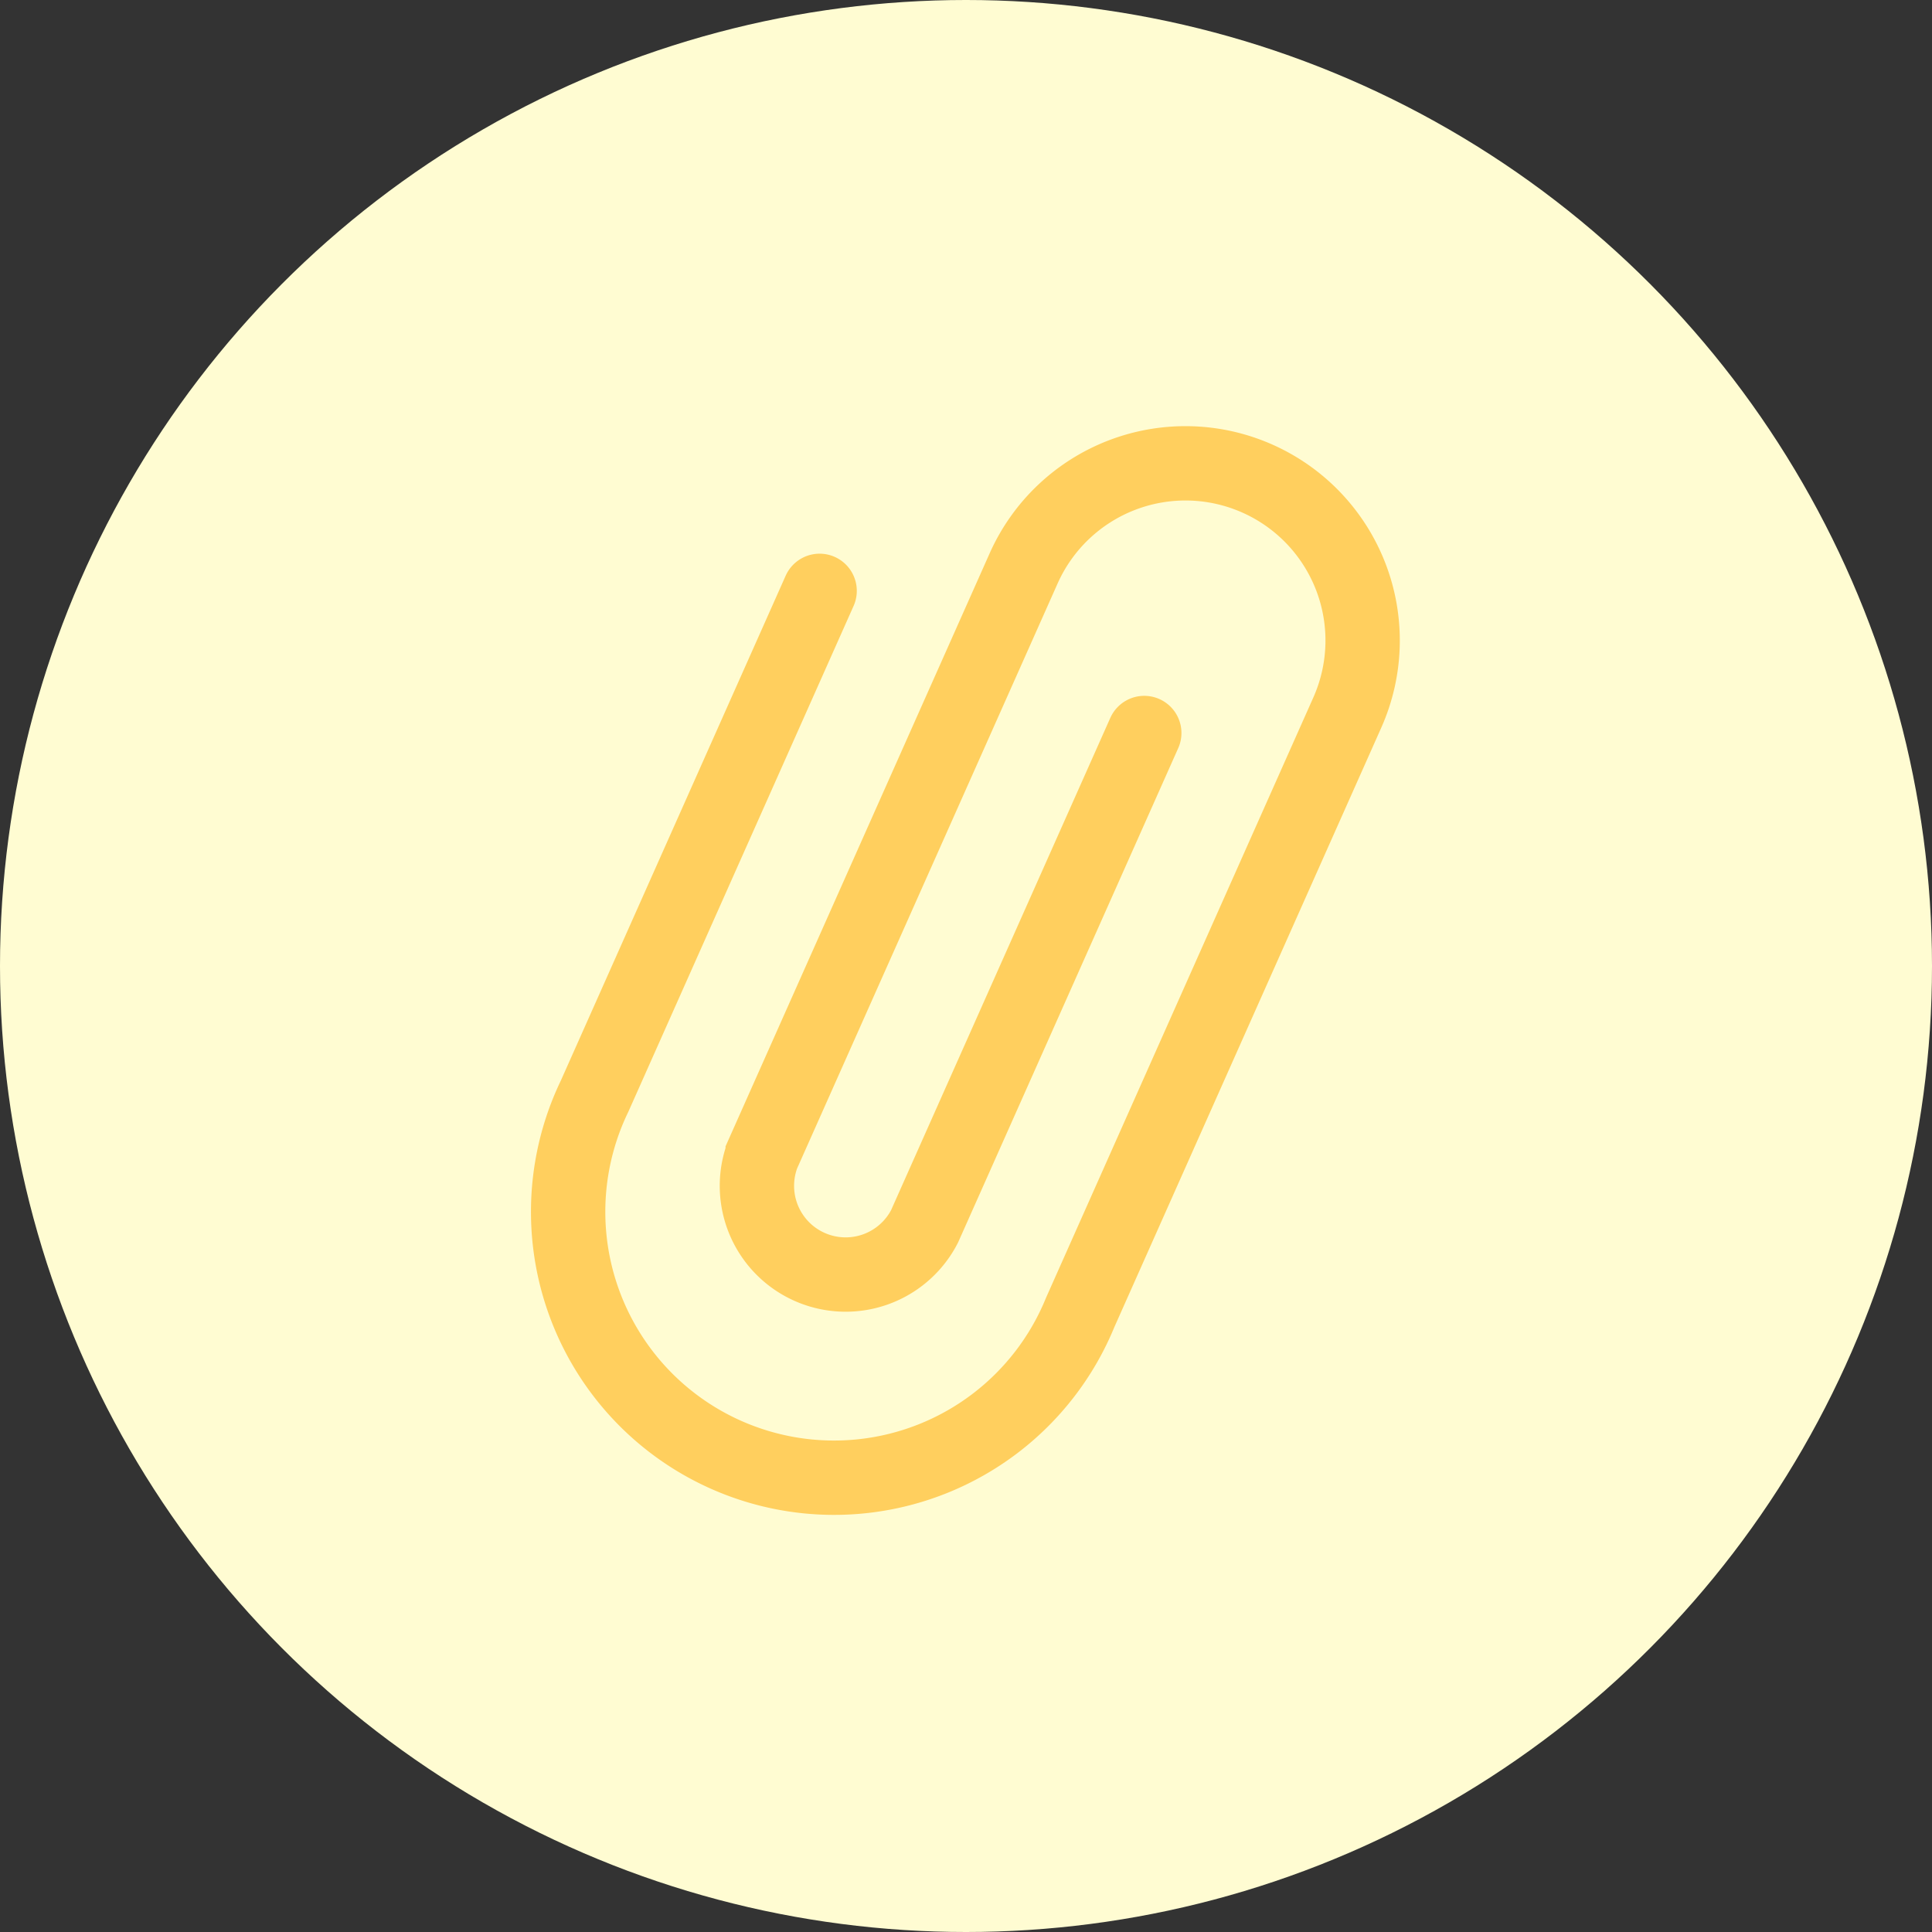
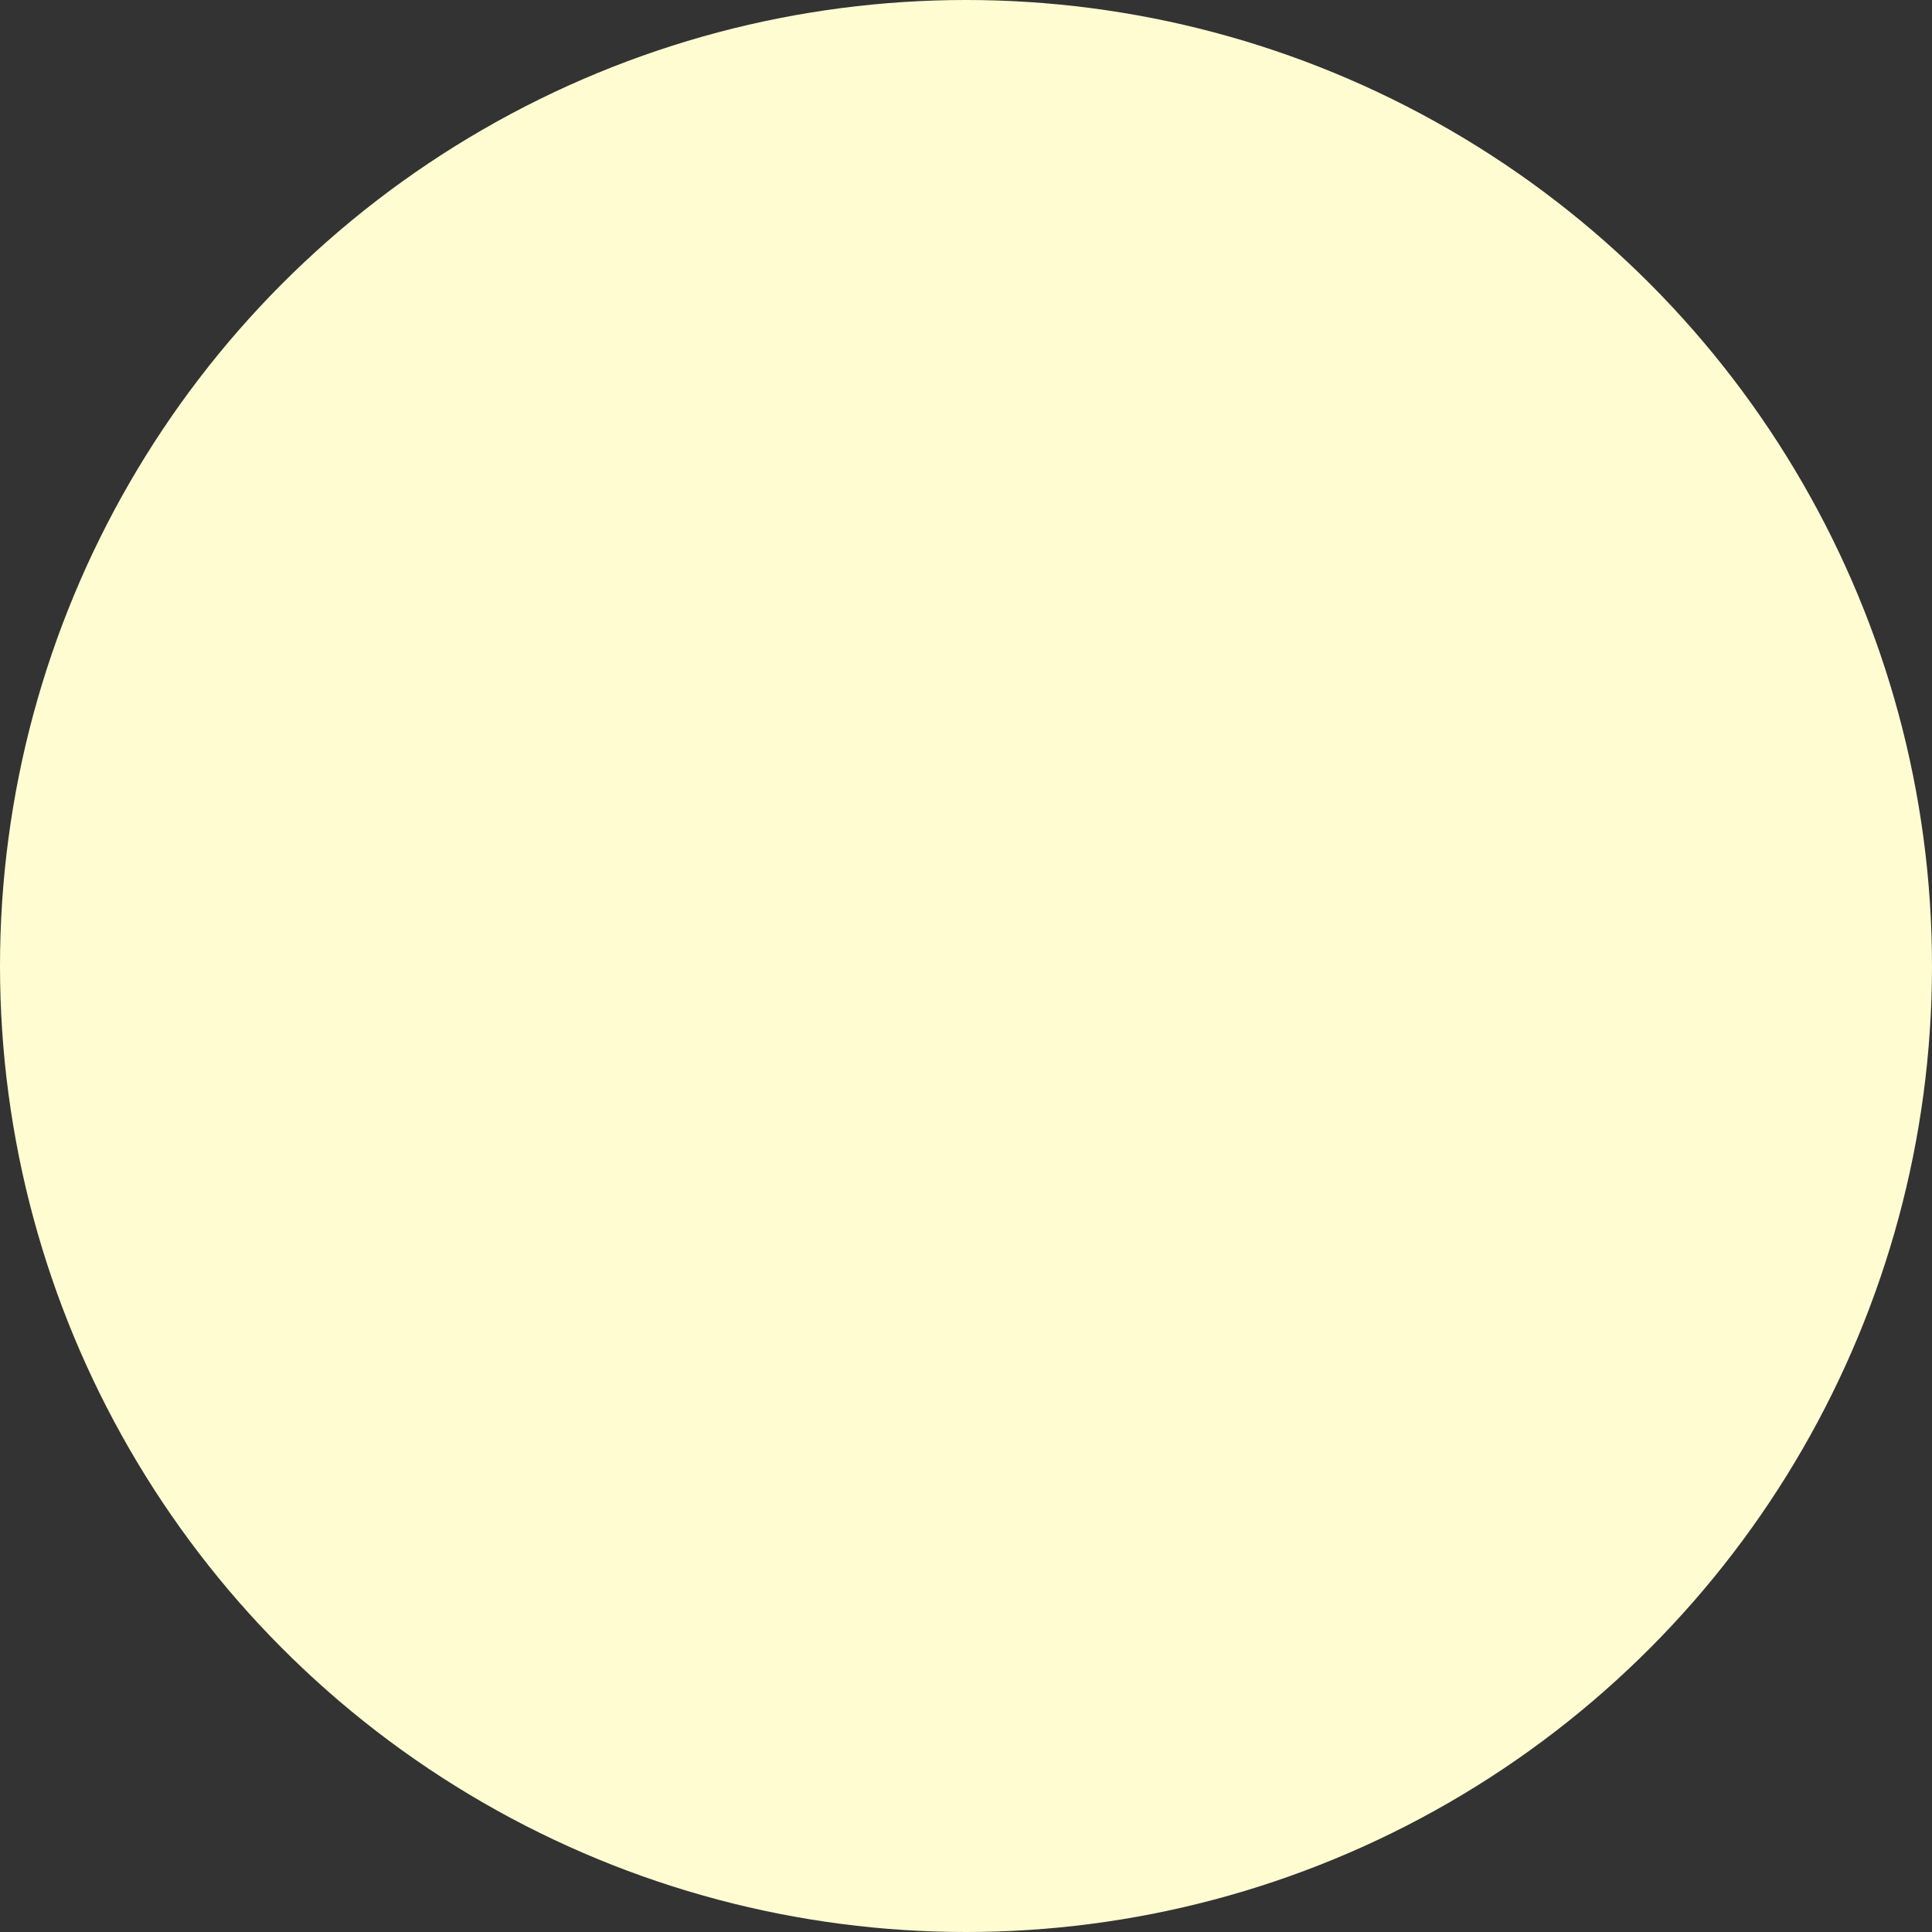
<svg xmlns="http://www.w3.org/2000/svg" width="52" height="52">
  <rect width="100%" height="100%" fill="#333333" stroke="none" />
  <g data-name="Group 643" transform="translate(-347 -2737)">
    <circle data-name="Ellipse 54" cx="26" cy="26" r="26" transform="translate(347 2737)" fill="#fffcd2" />
    <g data-name="Layer 2">
      <g data-name="Layer 1">
-         <path data-name="Path 143" d="M369.06 2752.903l-6.057 13.602a7.157 7.157 0 1013.07 5.82l7.19-16.146a4.768 4.768 0 10-8.712-3.88l-7.023 15.77a2.388 2.388 0 004.356 1.94l5.914-13.28" fill="none" stroke="#ffcf5e" stroke-linecap="round" stroke-miterlimit="10" stroke-width="2.001" />
-       </g>
+         </g>
    </g>
  </g>
</svg>